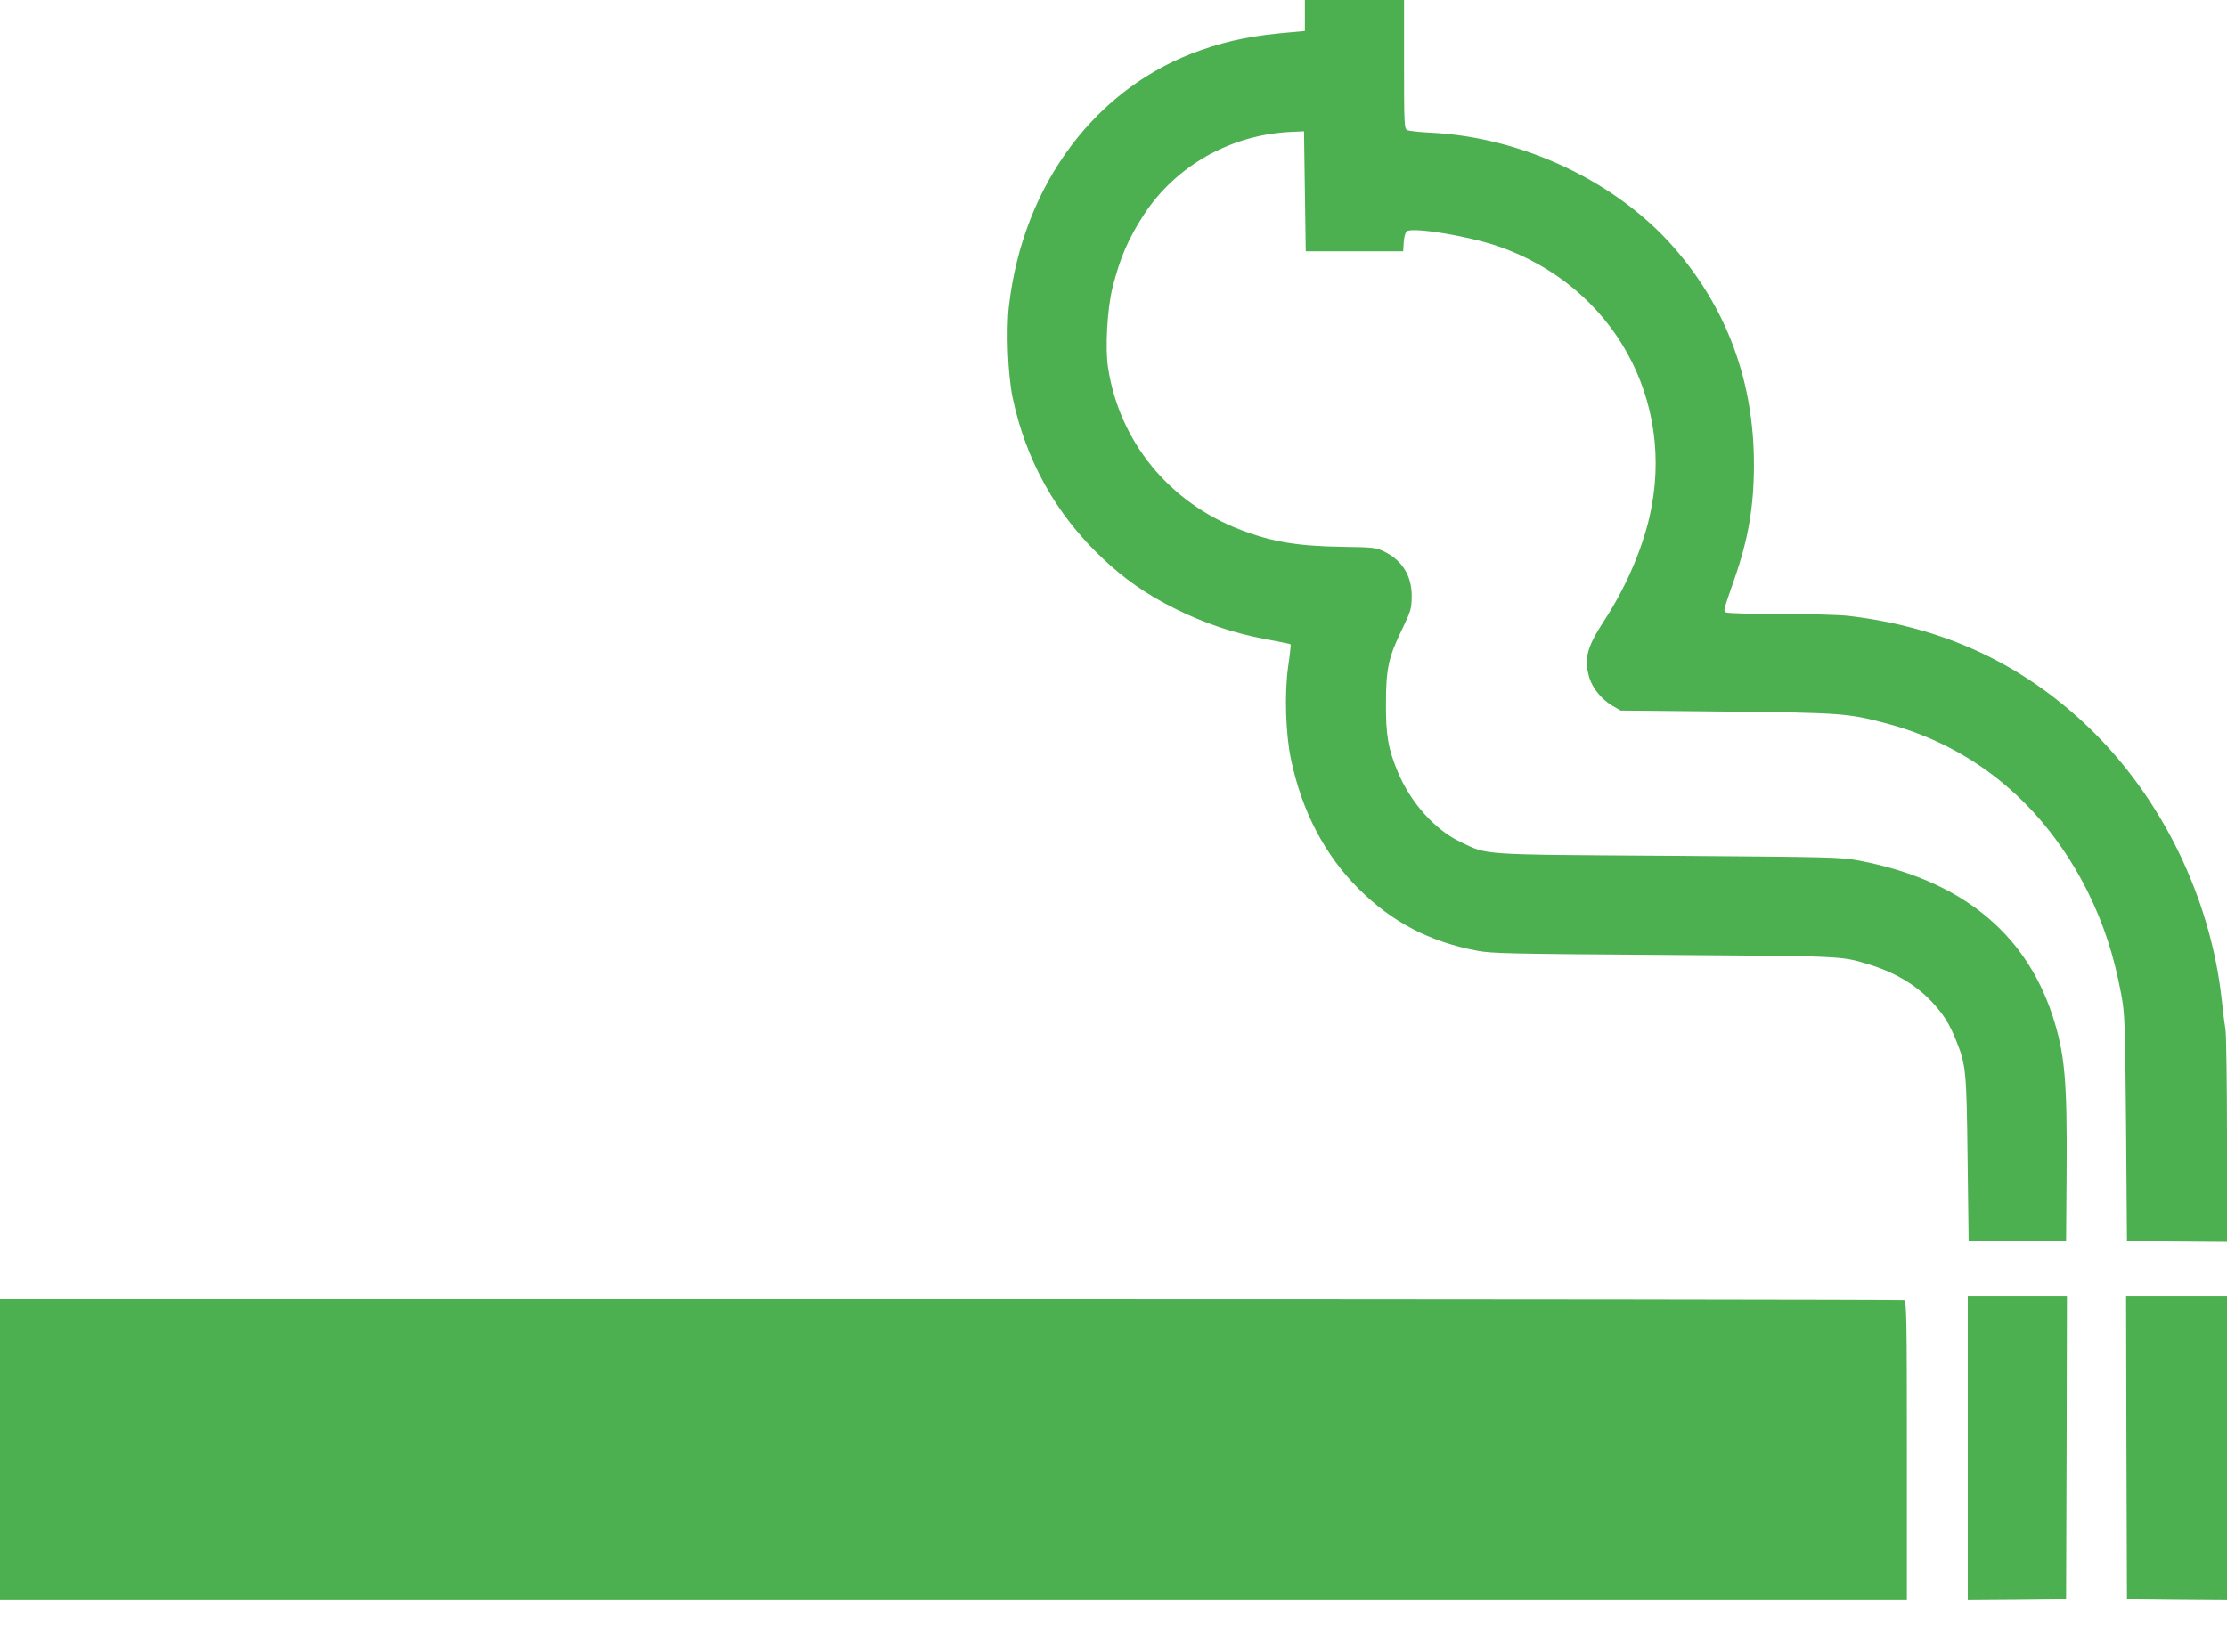
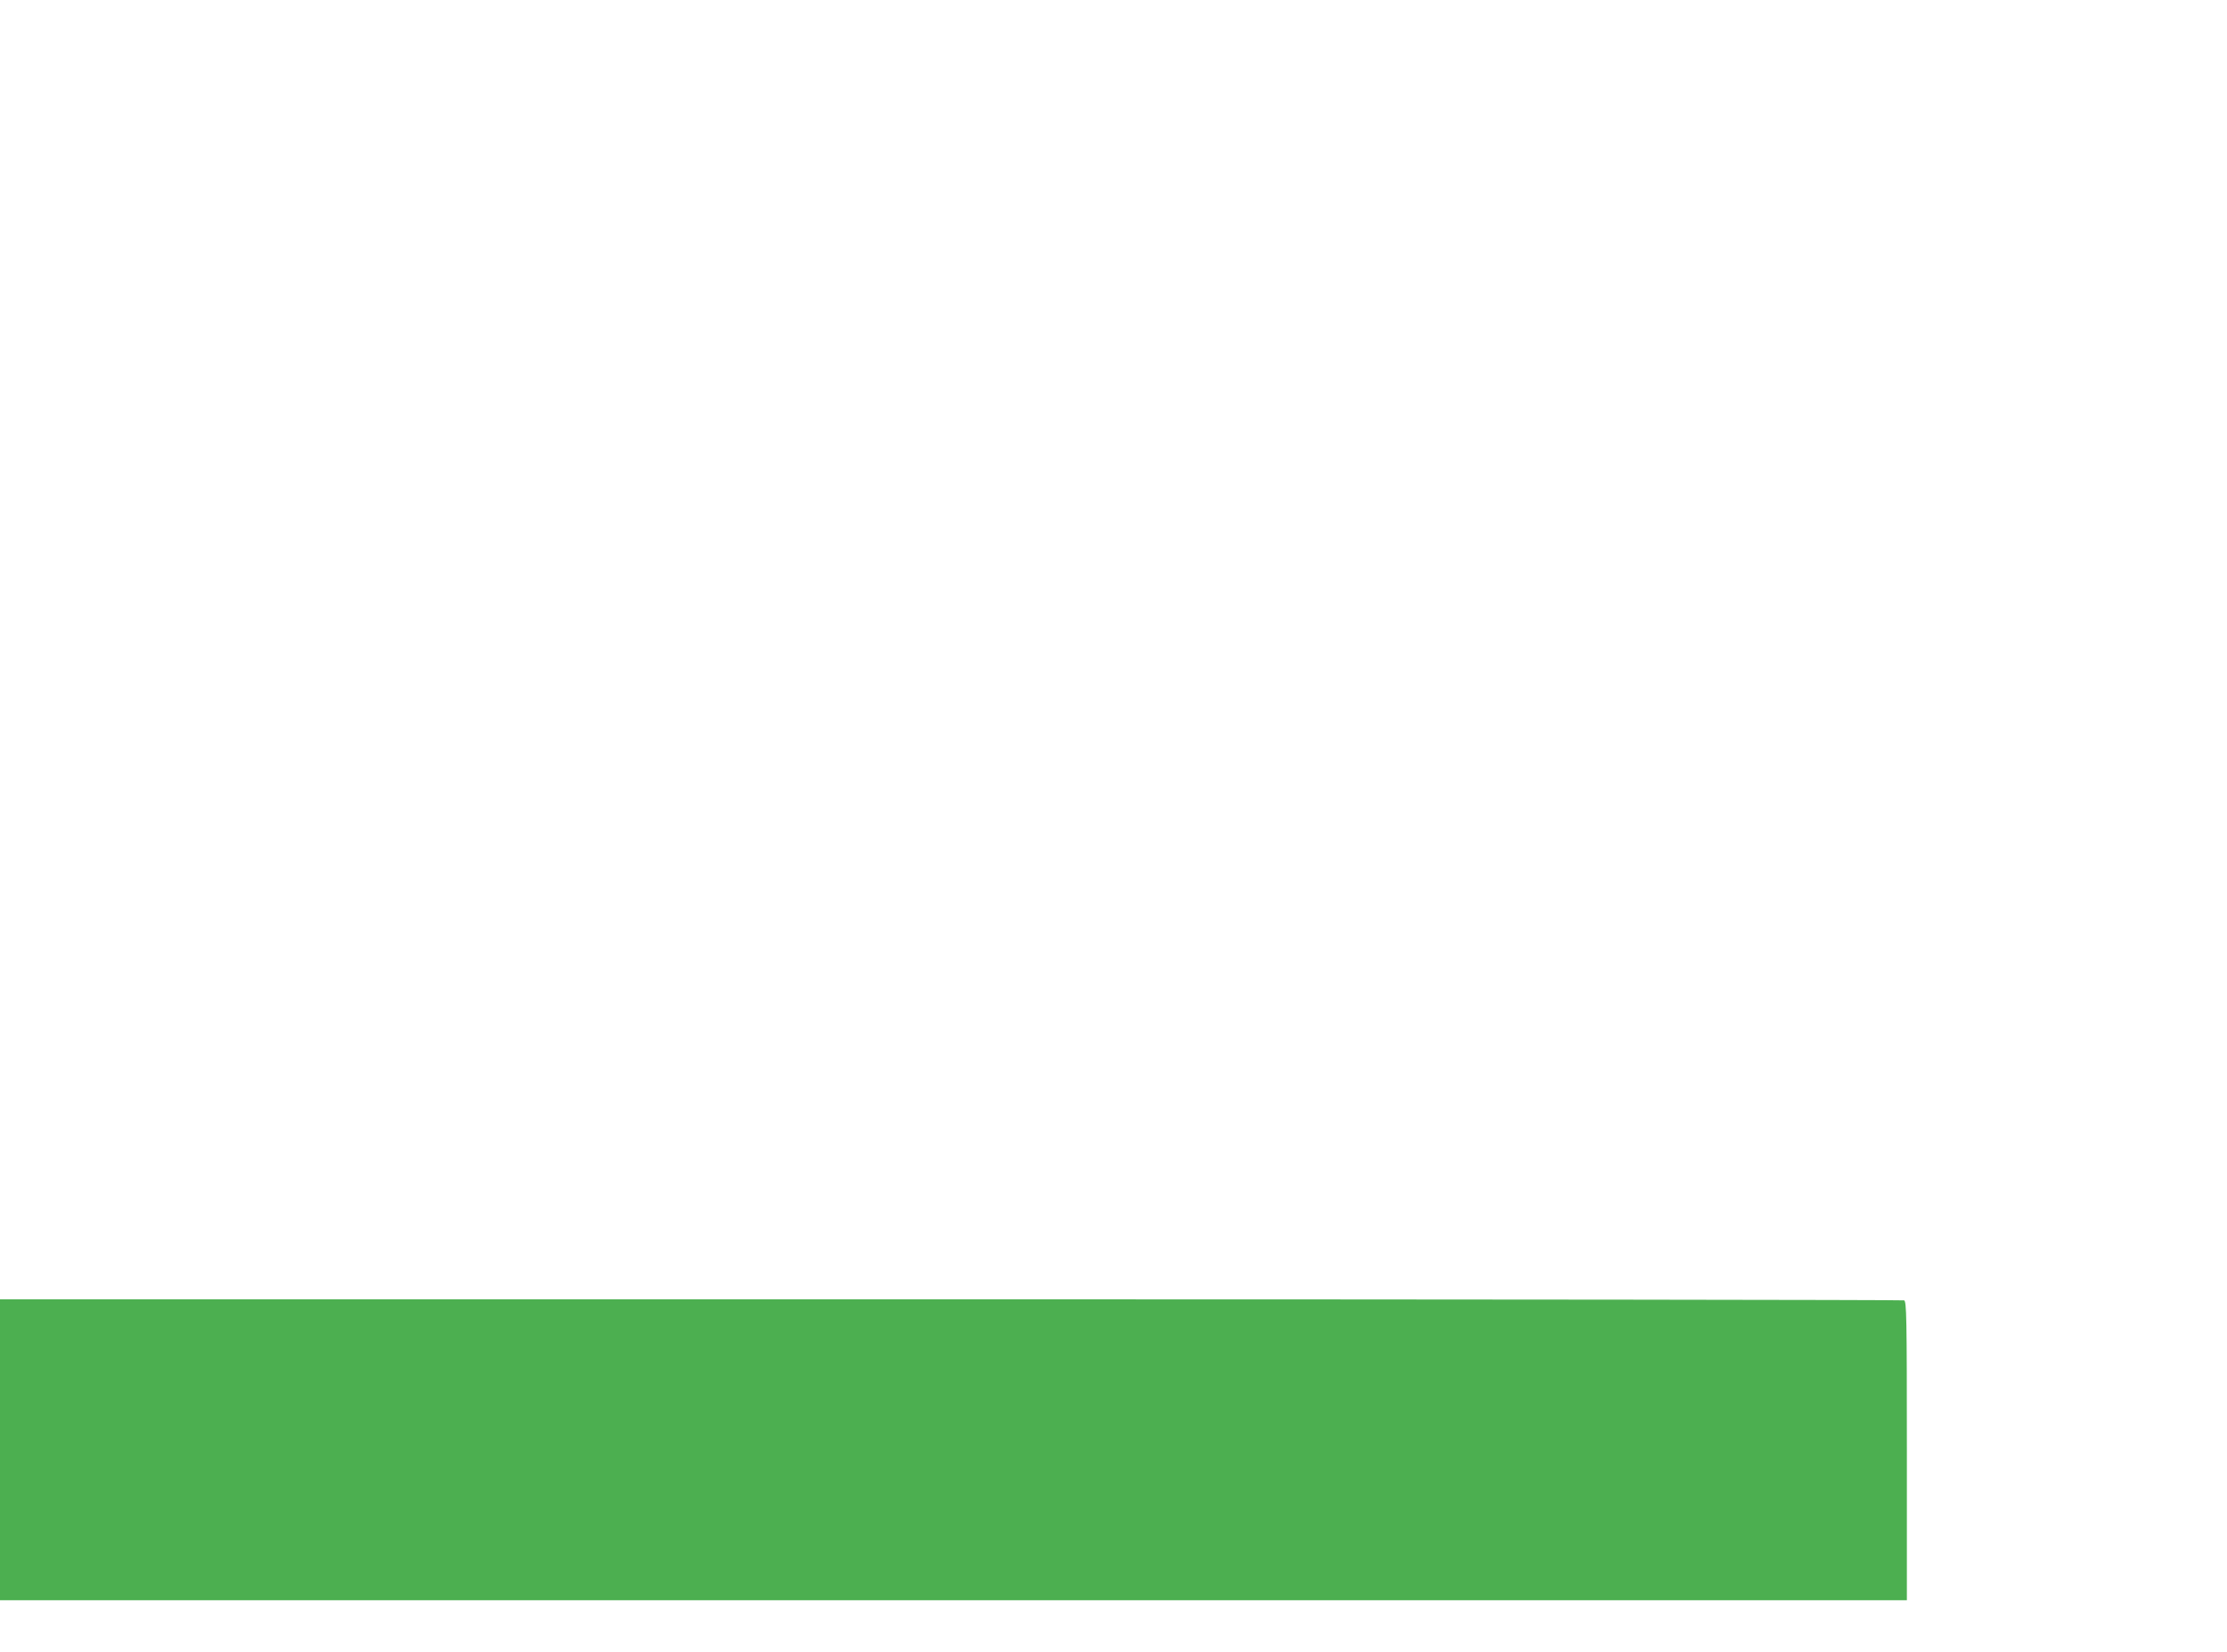
<svg xmlns="http://www.w3.org/2000/svg" version="1.0" width="1280pt" height="950pt" viewBox="0 0 1280 950" preserveAspectRatio="xMidYMid meet">
  <g transform="translate(0,950) scale(0.1,-0.1)" fill="#4caf50" stroke="none">
-     <path d="M7500 9411 l0 -89 -77 -7 c-214 -18 -353 -45 -517 -102 -605 -210 -1026 -771 -1107 -1473 -16 -143 -6 -395 21 -525 76 -360 246 -667 512 -920 128 -122 256 -212 423 -295 169 -84 338 -141 522 -175 75 -14 139 -27 141 -29 2 -3 -4 -60 -14 -127 -22 -155 -15 -386 16 -534 63 -300 194 -550 389 -745 193 -192 407 -304 681 -356 86 -16 189 -18 1075 -24 1034 -7 1016 -6 1171 -53 153 -46 273 -117 366 -215 69 -74 102 -126 142 -226 56 -139 59 -174 65 -681 l6 -470 280 0 280 0 3 390 c4 538 -10 691 -83 912 -159 477 -532 775 -1108 885 -108 20 -147 21 -1097 28 -1102 7 -1036 3 -1199 81 -145 70 -283 225 -356 399 -56 133 -70 212 -69 395 0 202 15 269 96 434 47 98 51 112 52 181 1 120 -54 209 -162 261 -41 20 -63 23 -231 25 -262 4 -409 28 -593 99 -408 157 -693 505 -759 929 -18 111 -5 341 25 461 43 171 89 279 180 420 186 285 505 464 856 477 l65 3 5 -345 5 -345 280 0 280 0 3 52 c2 28 9 56 17 63 32 26 352 -26 526 -86 660 -228 1026 -885 869 -1559 -46 -195 -139 -409 -261 -595 -99 -152 -116 -219 -84 -326 18 -61 71 -125 133 -162 l47 -27 610 -6 c663 -7 699 -10 920 -69 504 -134 906 -470 1154 -966 92 -185 151 -366 193 -590 21 -113 22 -154 28 -769 l5 -650 288 -3 287 -2 0 582 c0 320 -4 609 -9 642 -6 34 -15 108 -21 166 -64 589 -345 1164 -764 1567 -382 367 -836 578 -1381 642 -49 6 -225 11 -390 11 -165 0 -306 4 -314 9 -16 11 -20 -3 48 193 80 230 112 418 112 658 0 476 -155 898 -460 1247 -332 380 -870 634 -1396 660 -66 3 -128 10 -137 15 -17 8 -18 36 -18 378 l0 370 -285 0 -285 0 0 -89z" />
-     <path d="M11310 1175 l0 -875 283 2 282 3 3 873 2 872 -285 0 -285 0 0 -875z" />
-     <path d="M12222 1178 l3 -873 288 -3 287 -2 0 875 0 875 -290 0 -290 0 2 -872z" />
    <path d="M0 1165 l0 -865 5480 0 5480 0 0 859 c0 774 -2 859 -16 865 -9 3 -2475 6 -5480 6 l-5464 0 0 -865z" />
  </g>
</svg>